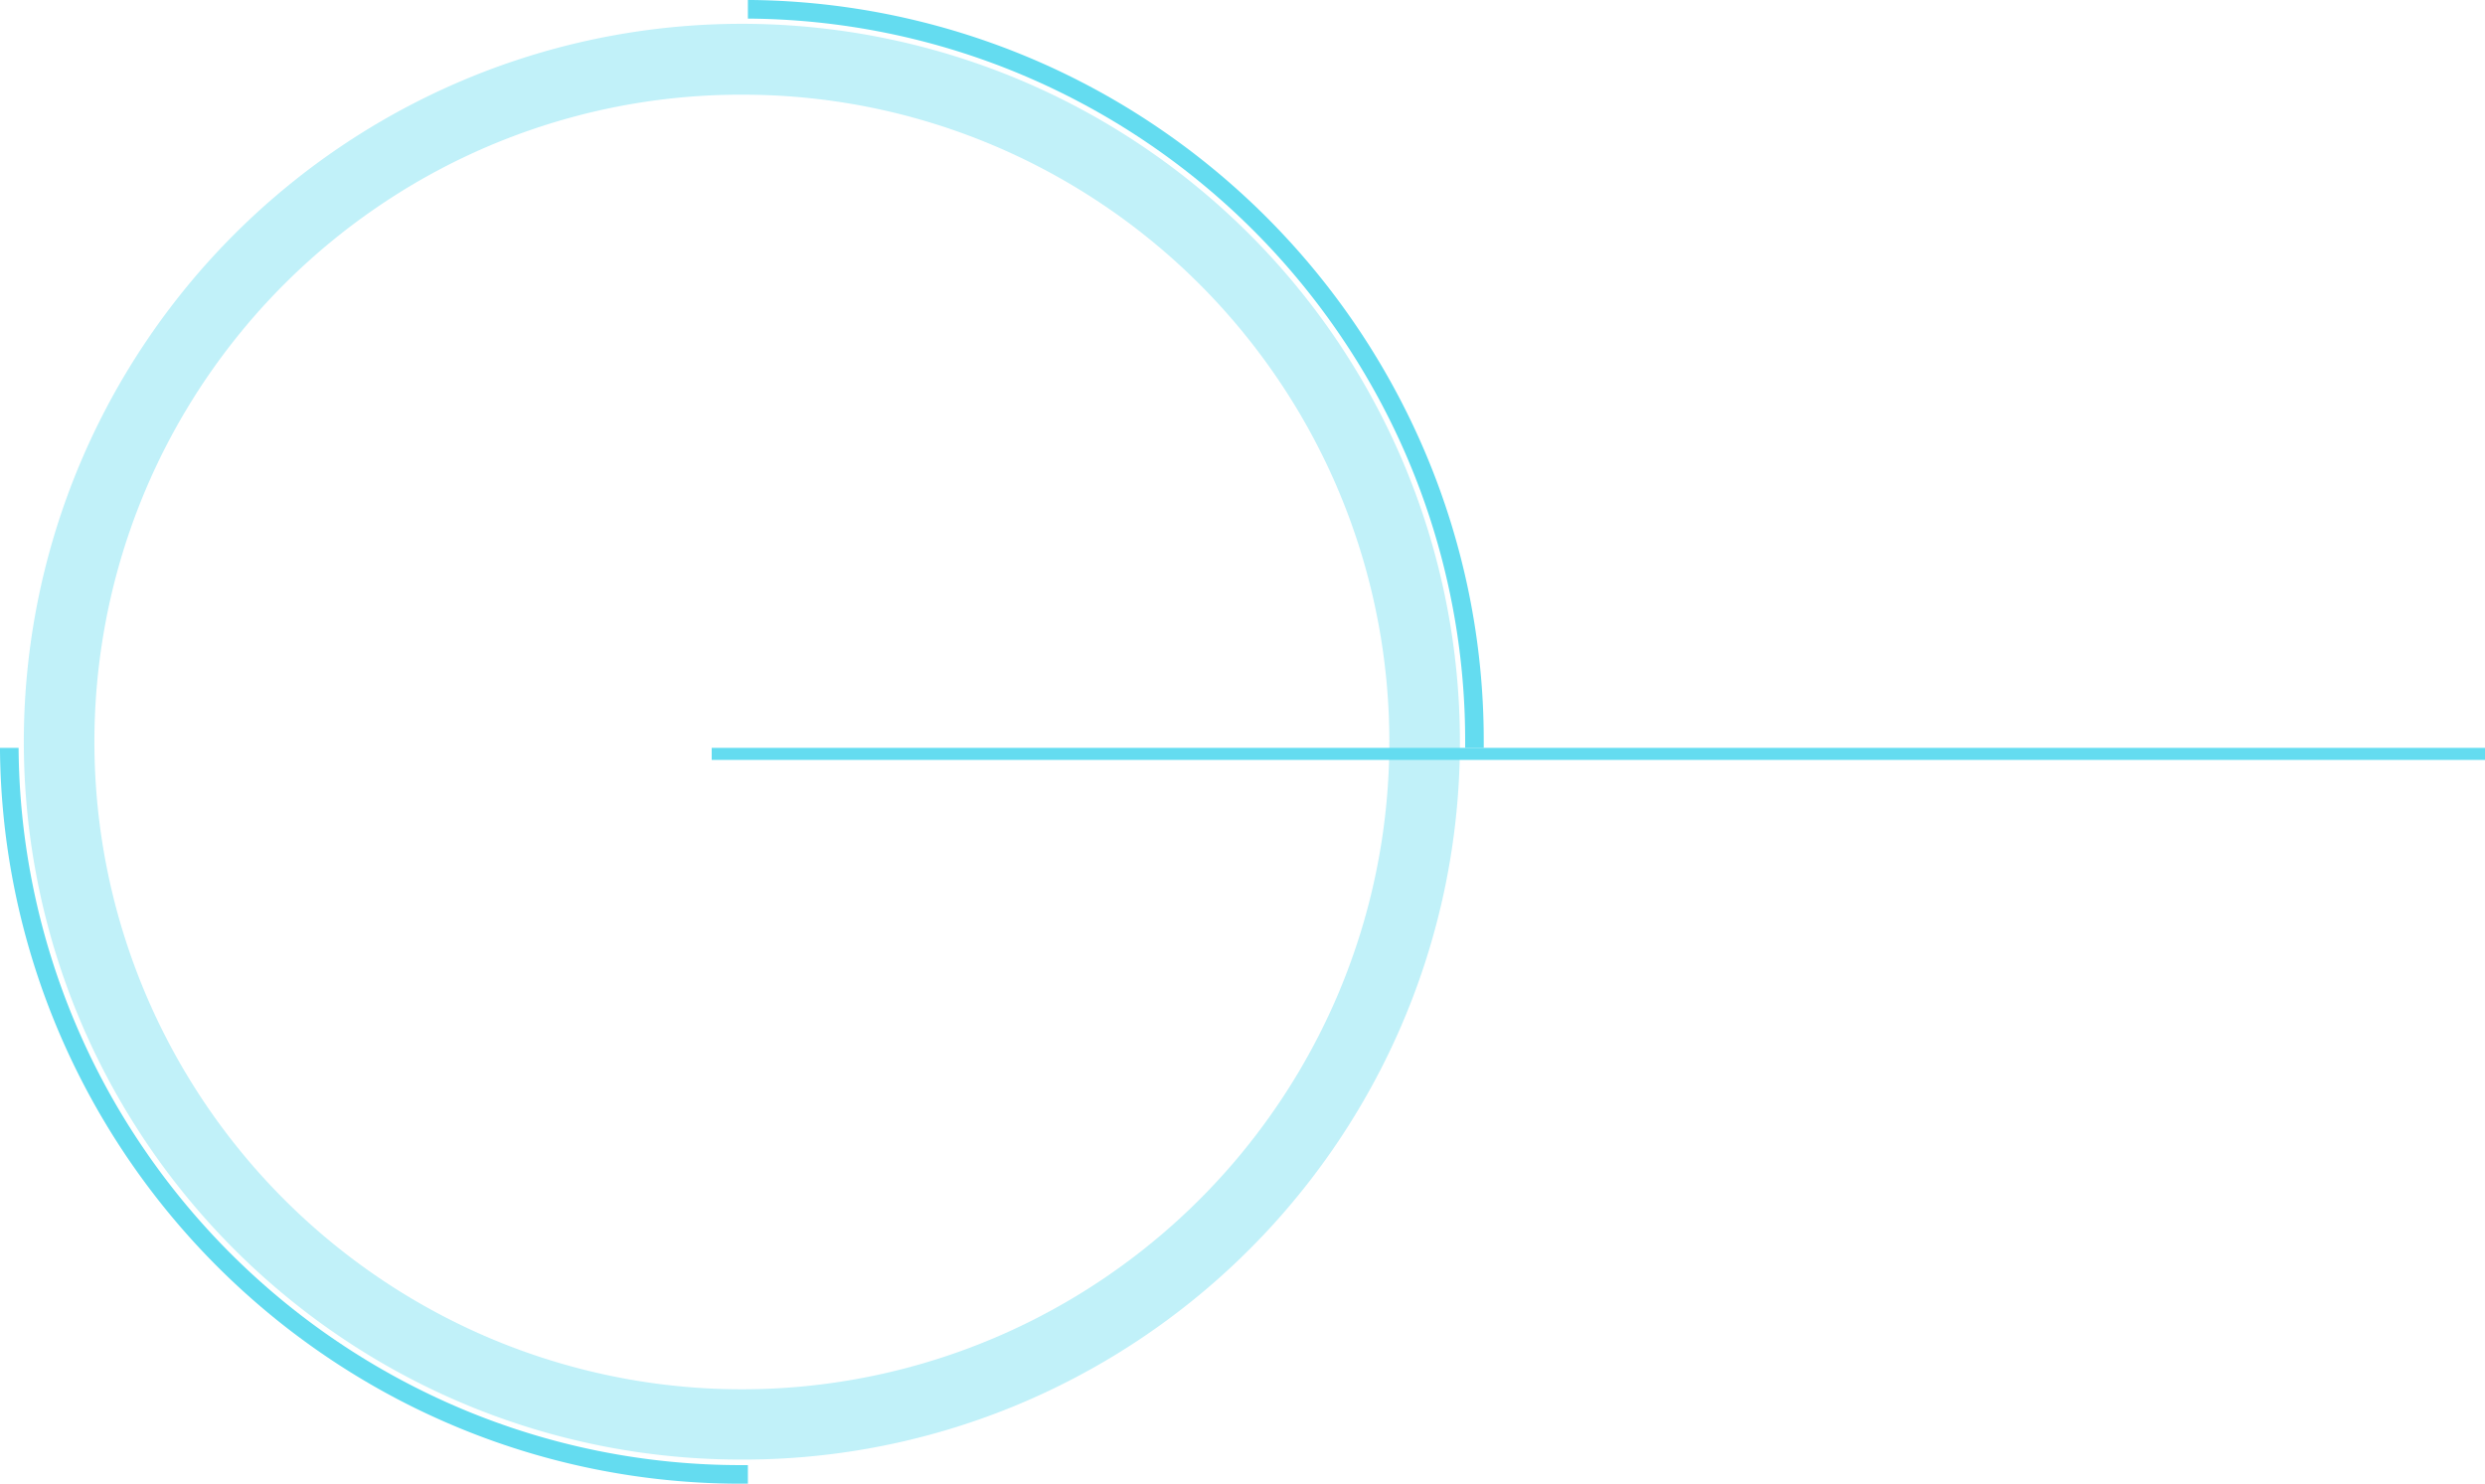
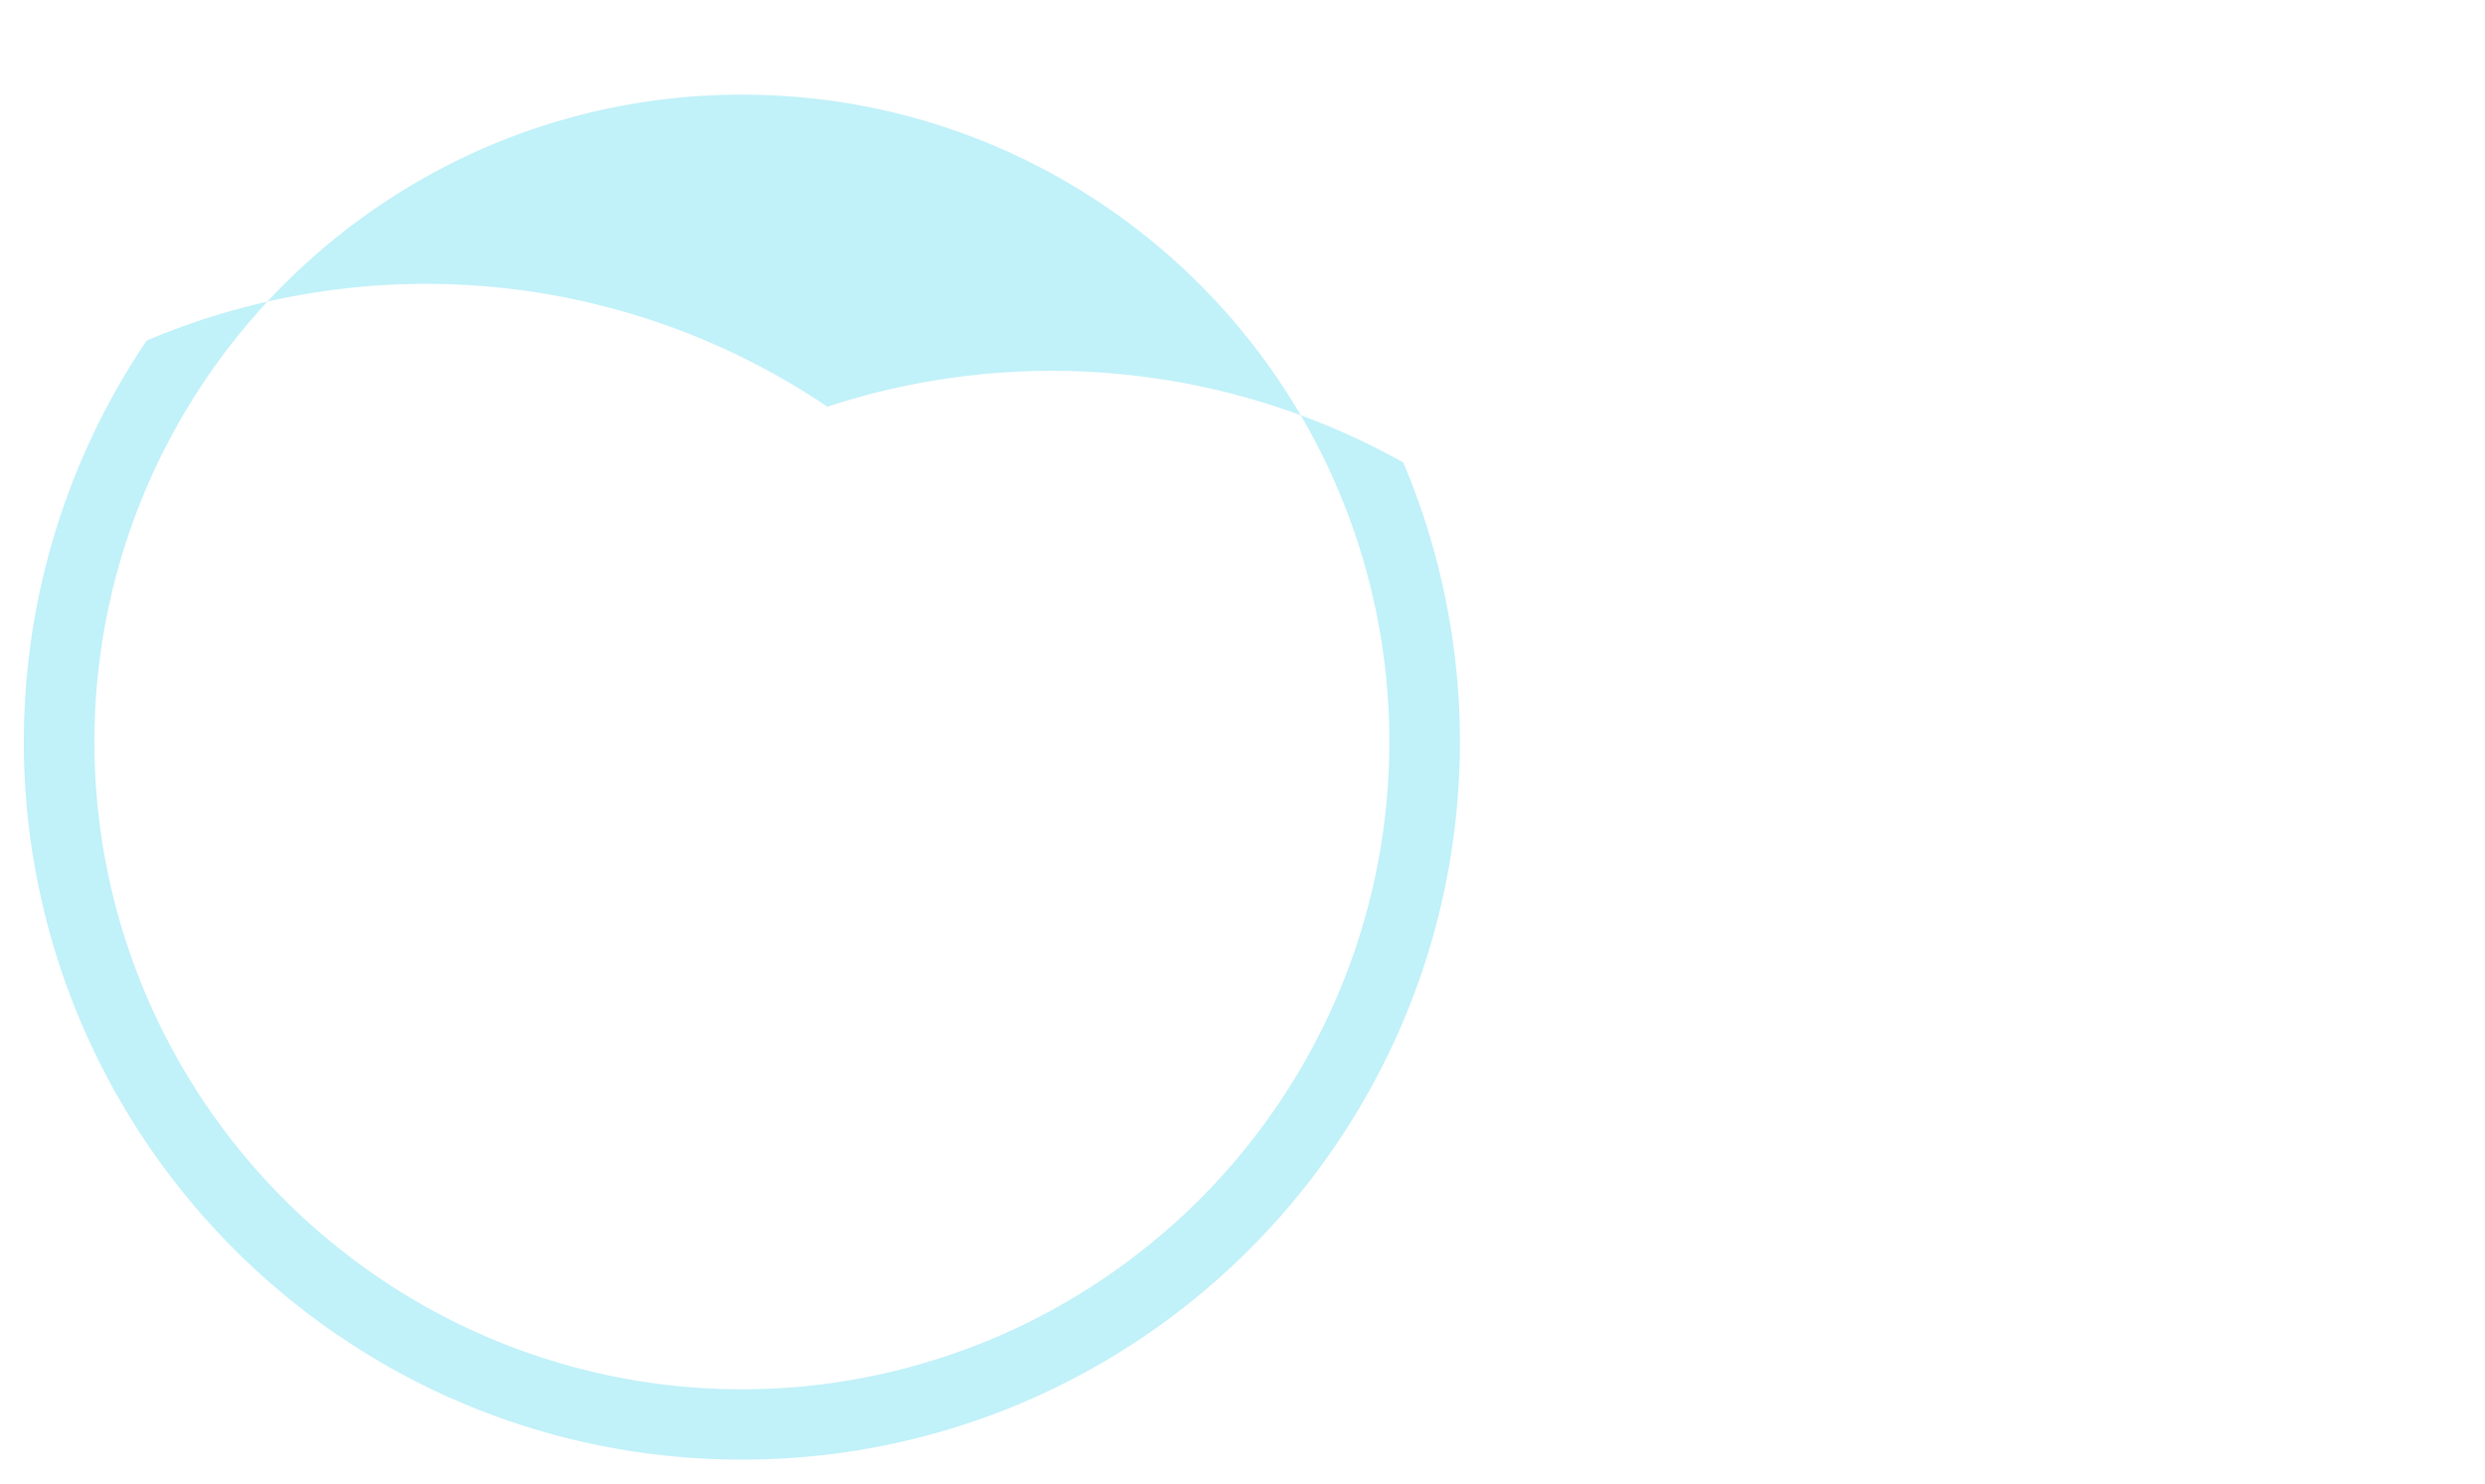
<svg xmlns="http://www.w3.org/2000/svg" id="组件_16_21" data-name="组件 16 – 21" width="205.998" height="122.998" viewBox="0 0 205.998 122.998">
  <defs>
    <style>
      .cls-1,
      .cls-2 {
        fill: #64dcf0;
      }

      .cls-1 {
        opacity: 0.4;
      }

      .yuan {
        transform-origin: 61.5px 61.5px;
        animation: k-loadingE 2s linear infinite;
      }

      .line {
        animation: fadeToRight 2s linear infinite;
      }

      @keyframes k-loadingE {
        100% {
            transform: rotate(360deg);
        }
    }

    @-webkit-keyframes k-loadingE {
        100% {
            transform: rotate(360deg);
        }
    }

    
      @-webkit-keyframes fadeToRight {
        0% {
          -webkit-transform: translateX(0);
        }

        100% {
          -webkit-transform: translateX(20px);
        }
      }

      @keyframes fadeToRight {
        0% {
          transform: translateX(0);
        }

        100% {
          transform: translateX(20px);
        }
      }
    </style>
  </defs>
  <g class="">
-     <path id="减去_1" data-name="减去 1" class="cls-1" d="M59.5,119a59.222,59.222,0,0,1-33.267-10.162A59.675,59.675,0,0,1,4.676,82.66a59.422,59.422,0,0,1,5.486-56.427A59.673,59.673,0,0,1,36.34,4.676a59.422,59.422,0,0,1,56.427,5.486A59.674,59.674,0,0,1,114.325,36.34a59.421,59.421,0,0,1-5.486,56.427A59.676,59.676,0,0,1,82.66,114.325,59.126,59.126,0,0,1,59.5,119Zm0-113.148a53.4,53.4,0,0,0-29.995,9.162,53.8,53.8,0,0,0-19.437,23.6A53.577,53.577,0,0,0,15.015,89.5a53.8,53.8,0,0,0,23.6,19.437A53.577,53.577,0,0,0,89.5,103.986a53.8,53.8,0,0,0,19.437-23.6,53.577,53.577,0,0,0-4.946-50.877,53.8,53.8,0,0,0-23.6-19.437A53.312,53.312,0,0,0,59.5,5.853Z" transform="translate(1.998 1.997)" />
+     <path id="减去_1" data-name="减去 1" class="cls-1" d="M59.5,119a59.222,59.222,0,0,1-33.267-10.162A59.675,59.675,0,0,1,4.676,82.66a59.422,59.422,0,0,1,5.486-56.427a59.422,59.422,0,0,1,56.427,5.486A59.674,59.674,0,0,1,114.325,36.34a59.421,59.421,0,0,1-5.486,56.427A59.676,59.676,0,0,1,82.66,114.325,59.126,59.126,0,0,1,59.5,119Zm0-113.148a53.4,53.4,0,0,0-29.995,9.162,53.8,53.8,0,0,0-19.437,23.6A53.577,53.577,0,0,0,15.015,89.5a53.8,53.8,0,0,0,23.6,19.437A53.577,53.577,0,0,0,89.5,103.986a53.8,53.8,0,0,0,19.437-23.6,53.577,53.577,0,0,0-4.946-50.877,53.8,53.8,0,0,0-23.6-19.437A53.312,53.312,0,0,0,59.5,5.853Z" transform="translate(1.998 1.997)" />
  </g>
  <g class="yuan">
-     <path id="减去_3" data-name="减去 3" class="cls-2" d="M67.5,161a61.209,61.209,0,0,1-34.385-10.5,61.677,61.677,0,0,1-22.281-27.058A61.105,61.105,0,0,1,6,100H7.543a59.656,59.656,0,0,0,10.238,33.024,60.132,60.132,0,0,0,26.38,21.723A59.587,59.587,0,0,0,67.5,159.459l.5,0V161h-.5ZM129,100h-1.541c0-.149,0-.308,0-.5a59.672,59.672,0,0,0-10.24-33.524,60.119,60.119,0,0,0-26.38-21.723A59.564,59.564,0,0,0,68,39.544V38a61.215,61.215,0,0,1,33.885,10.5,61.677,61.677,0,0,1,22.281,27.058A61.123,61.123,0,0,1,129,99.5q0,.25,0,.5Z" transform="translate(-6.002 -38.003)" />
-   </g>
+     </g>
  <g class="line">
-     <rect id="矩形_1874" data-name="矩形 1874" class="cls-2" width="147" height="1" transform="translate(58.998 61.997)" />
-   </g>
+     </g>
</svg>